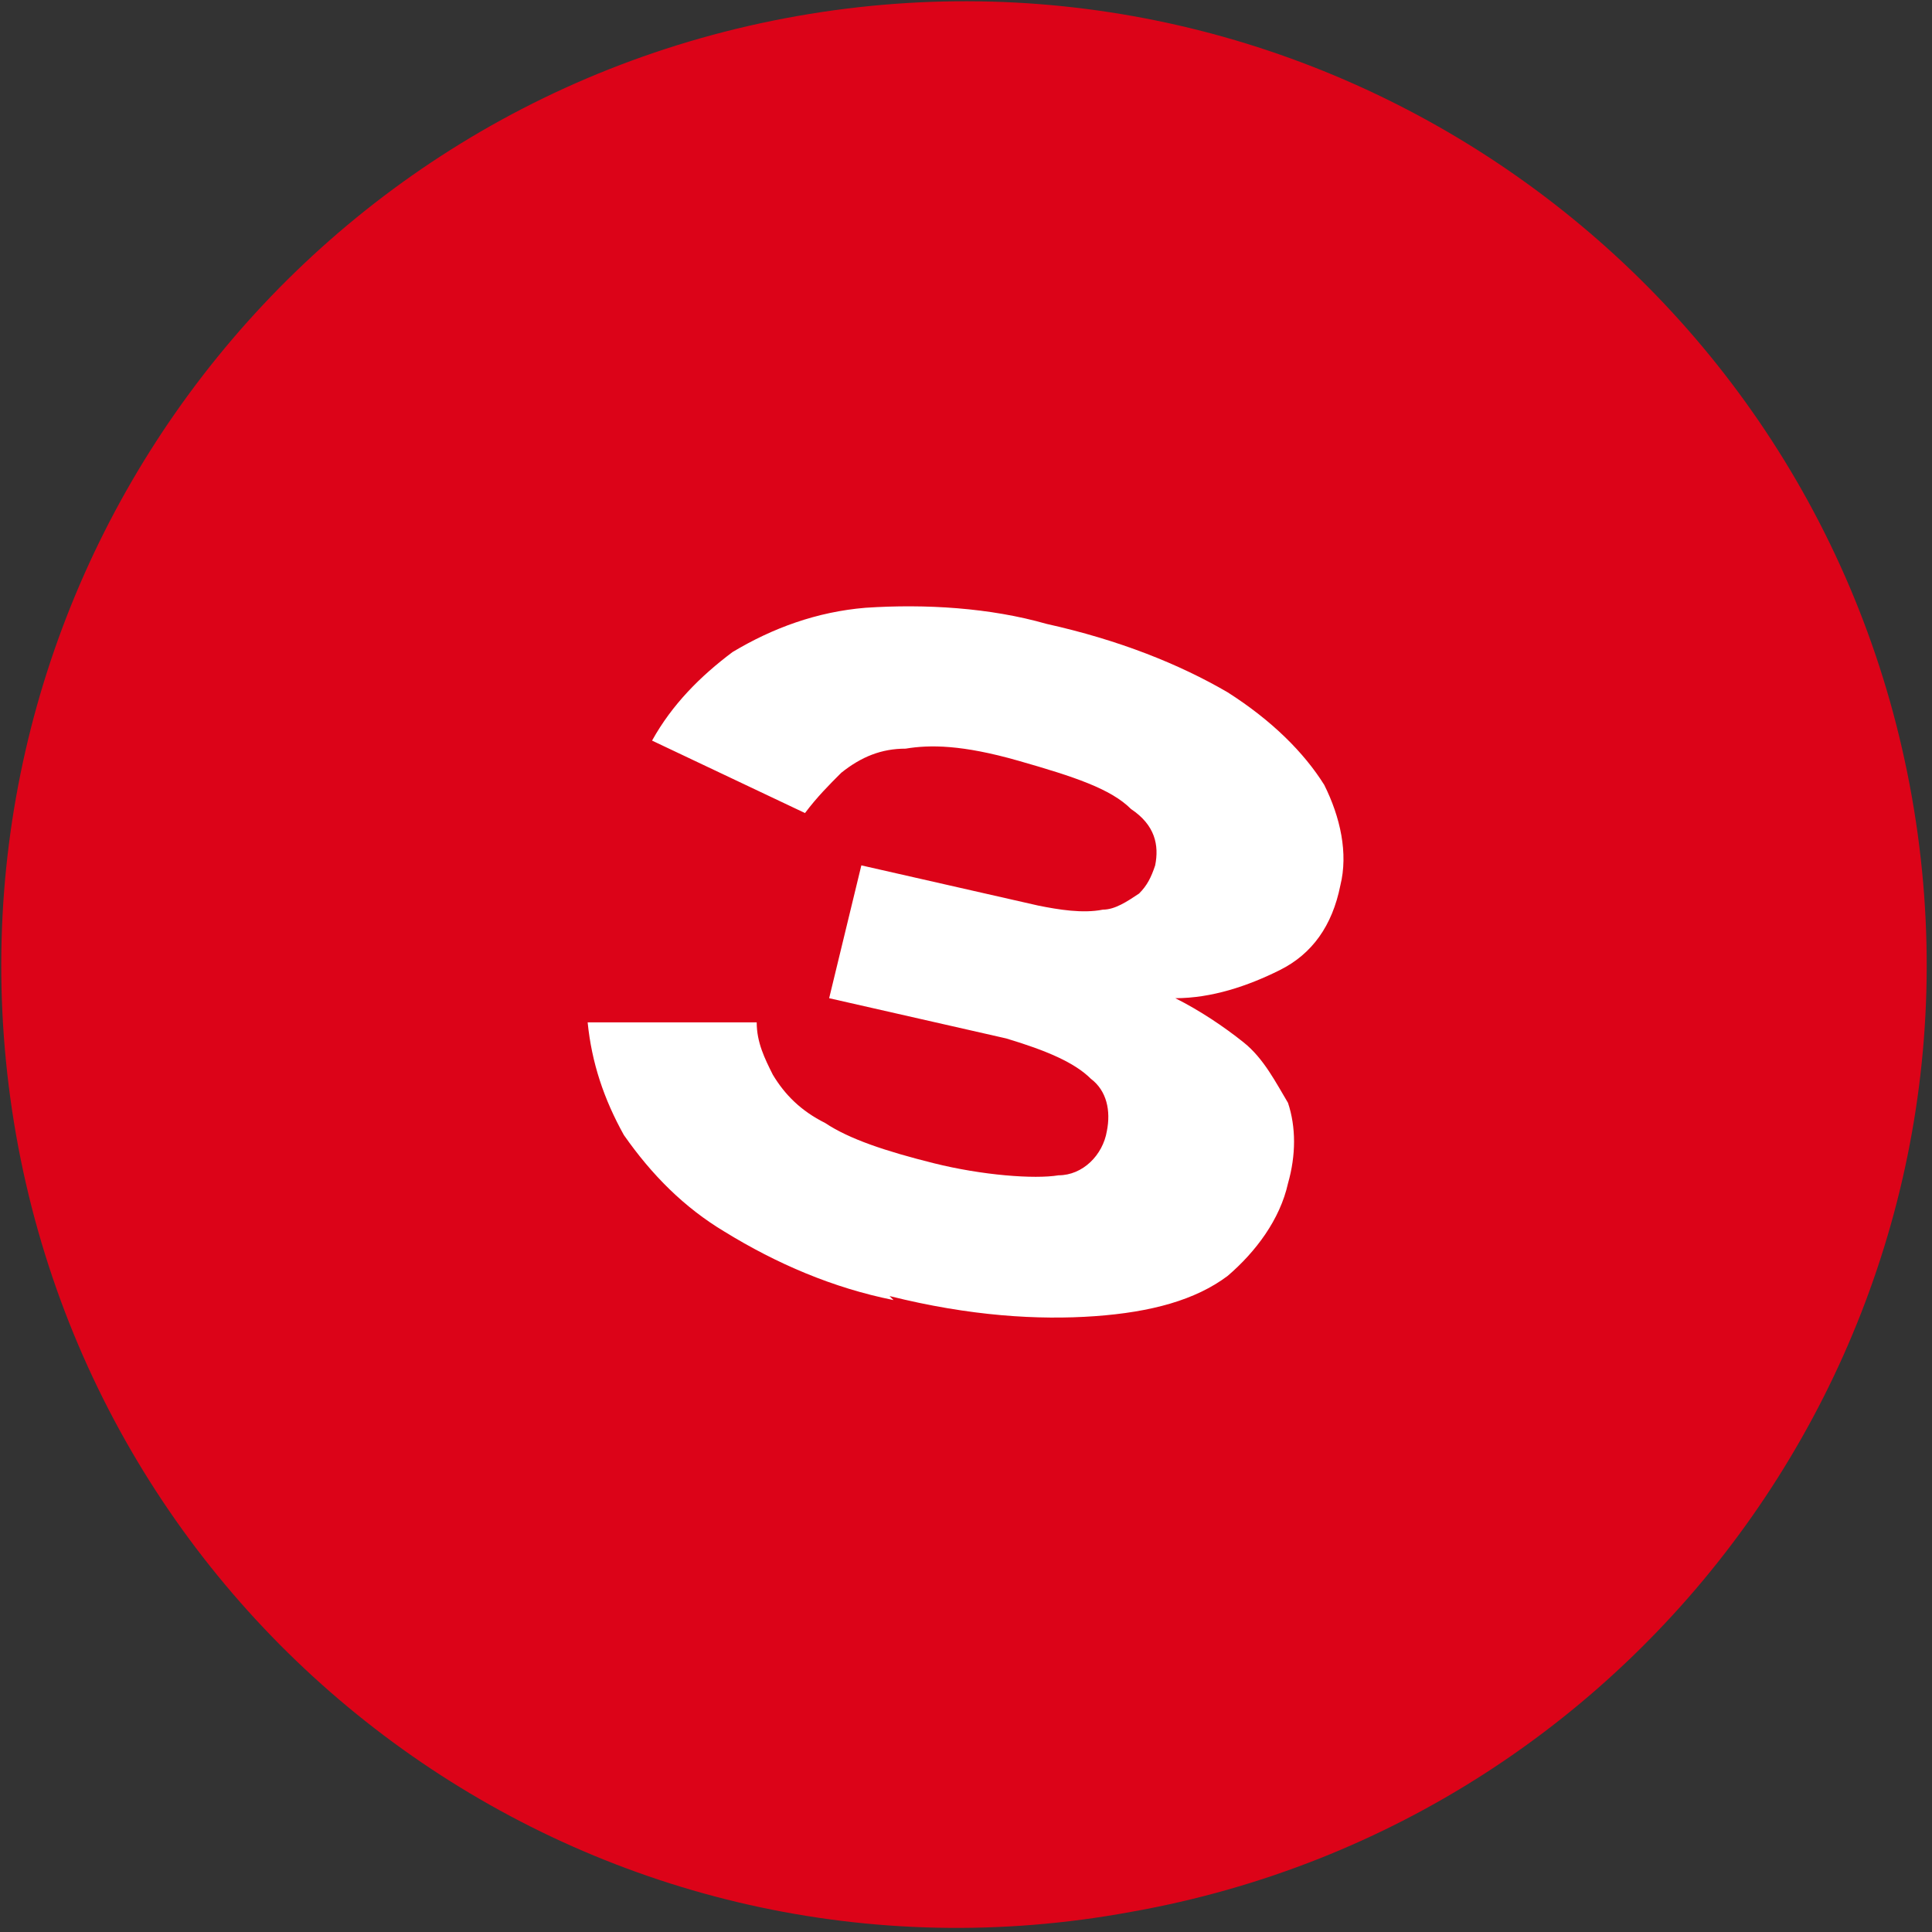
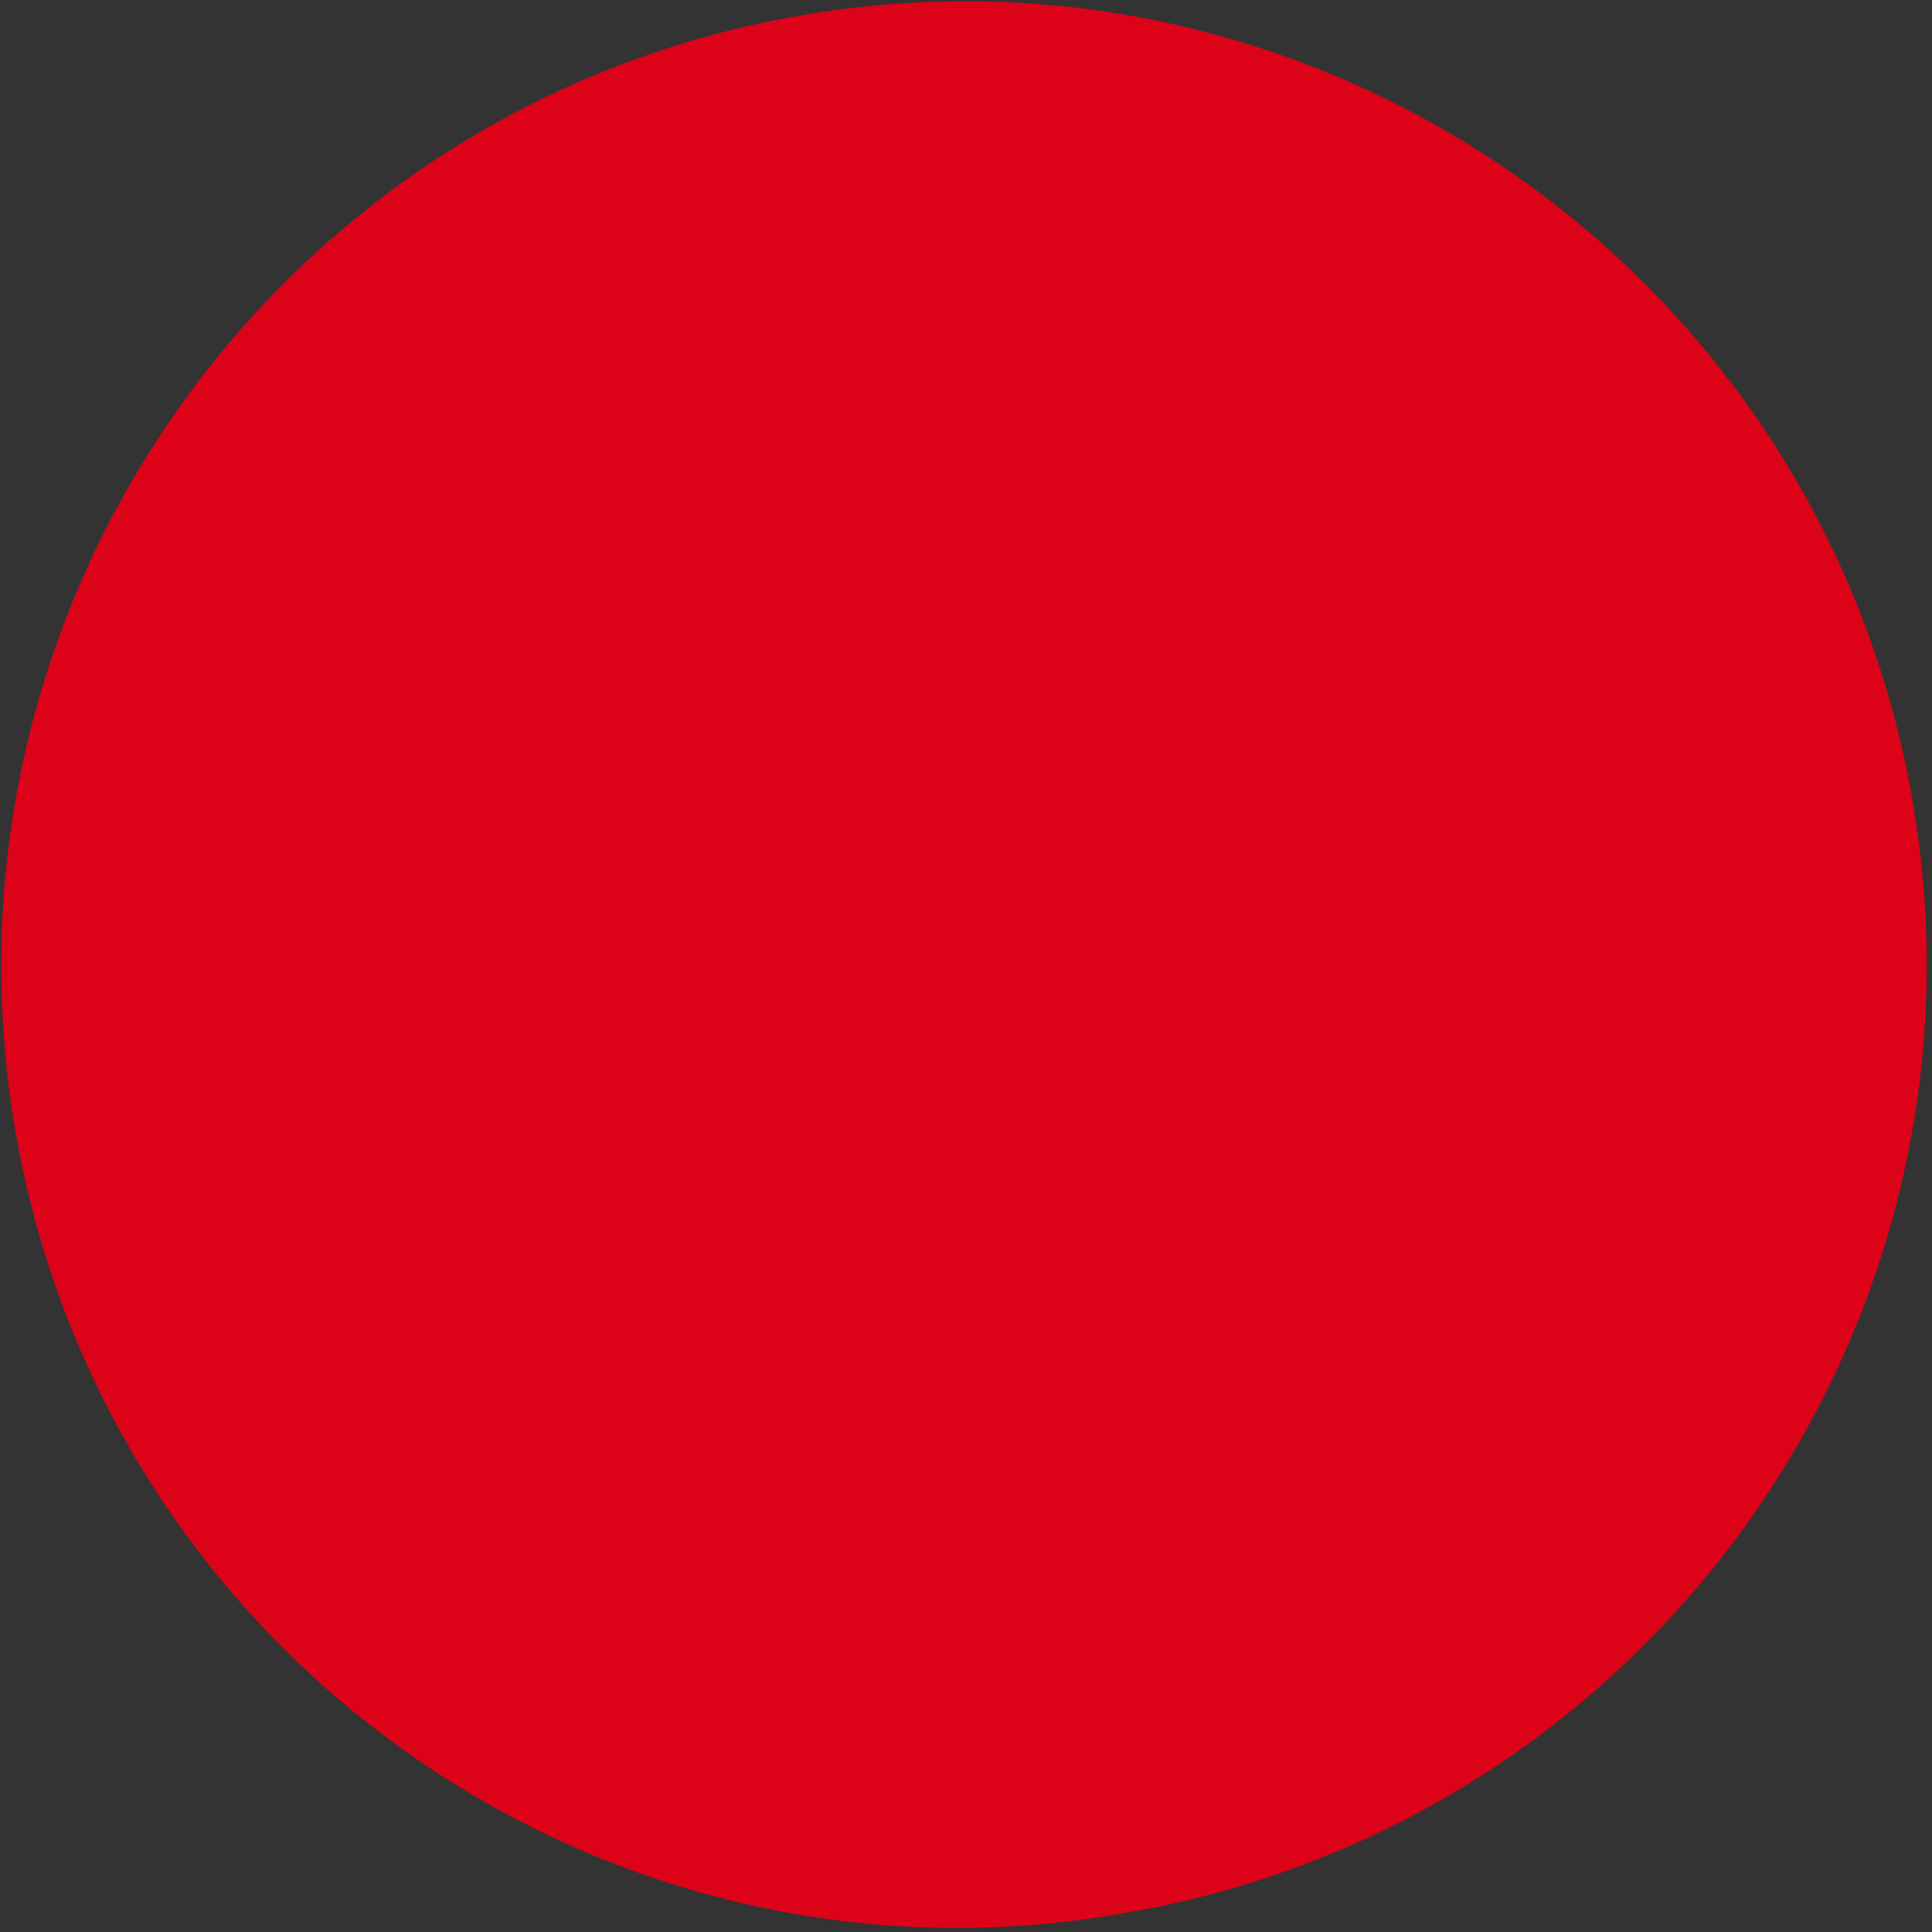
<svg xmlns="http://www.w3.org/2000/svg" id="Livello_1" version="1.1" viewBox="0 0 48 48">
  <rect x="0" y="0" width="48" height="48" fill="#333333" stroke="none" />
  <defs>
    <style>
      .st0 {
        fill: #dc0318;
      }

      .st1 {
        fill: #fff;
      }
    </style>
  </defs>
  <g id="Raggruppa_8208">
    <path id="Tracciato_4191" class="st0" d="M19.8.4c13-2.3,25.4,6.4,27.7,19.4,2.3,13-6.4,25.4-19.4,27.7C15.1,49.9,2.7,41.2.4,28.2c0,0,0,0,0,0C-1.9,15.1,6.8,2.7,19.8.4c0,0,0,0,0,0Z" />
  </g>
-   <path id="Tracciato_36538" class="st1" d="M22.2,32.3c-1.5-.3-2.9-.9-4.2-1.7-1-.6-1.8-1.4-2.5-2.4-.5-.9-.8-1.8-.9-2.8h4.2c0,.5.2.9.4,1.3.3.5.7.9,1.3,1.2.6.4,1.5.7,2.7,1s2.5.4,3.1.3c.6,0,1.1-.5,1.2-1.1.1-.5,0-1-.4-1.3-.4-.4-1.1-.7-2.1-1l-4.4-1,.8-3.3,4.4,1c.5.1,1.1.2,1.6.1.3,0,.6-.2.9-.4.2-.2.3-.4.4-.7.1-.5,0-1-.6-1.4-.5-.5-1.4-.8-2.8-1.2s-2.2-.4-2.8-.3c-.6,0-1.1.2-1.6.6-.3.3-.6.6-.9,1l-3.8-1.8c.5-.9,1.2-1.6,2-2.2,1-.6,2.1-1,3.3-1.1,1.5-.1,3.1,0,4.5.4,1.8.4,3.3,1,4.5,1.7,1.1.7,1.9,1.5,2.4,2.3.4.8.6,1.7.4,2.5-.2,1-.7,1.7-1.5,2.1-.8.4-1.7.7-2.6.7h0c.6.3,1.2.7,1.7,1.1.5.4.8,1,1.1,1.5.2.6.2,1.3,0,2-.2.9-.8,1.7-1.5,2.3-.8.6-1.9.9-3.3,1-1.4.1-3.1,0-5.1-.5Z" />
</svg>